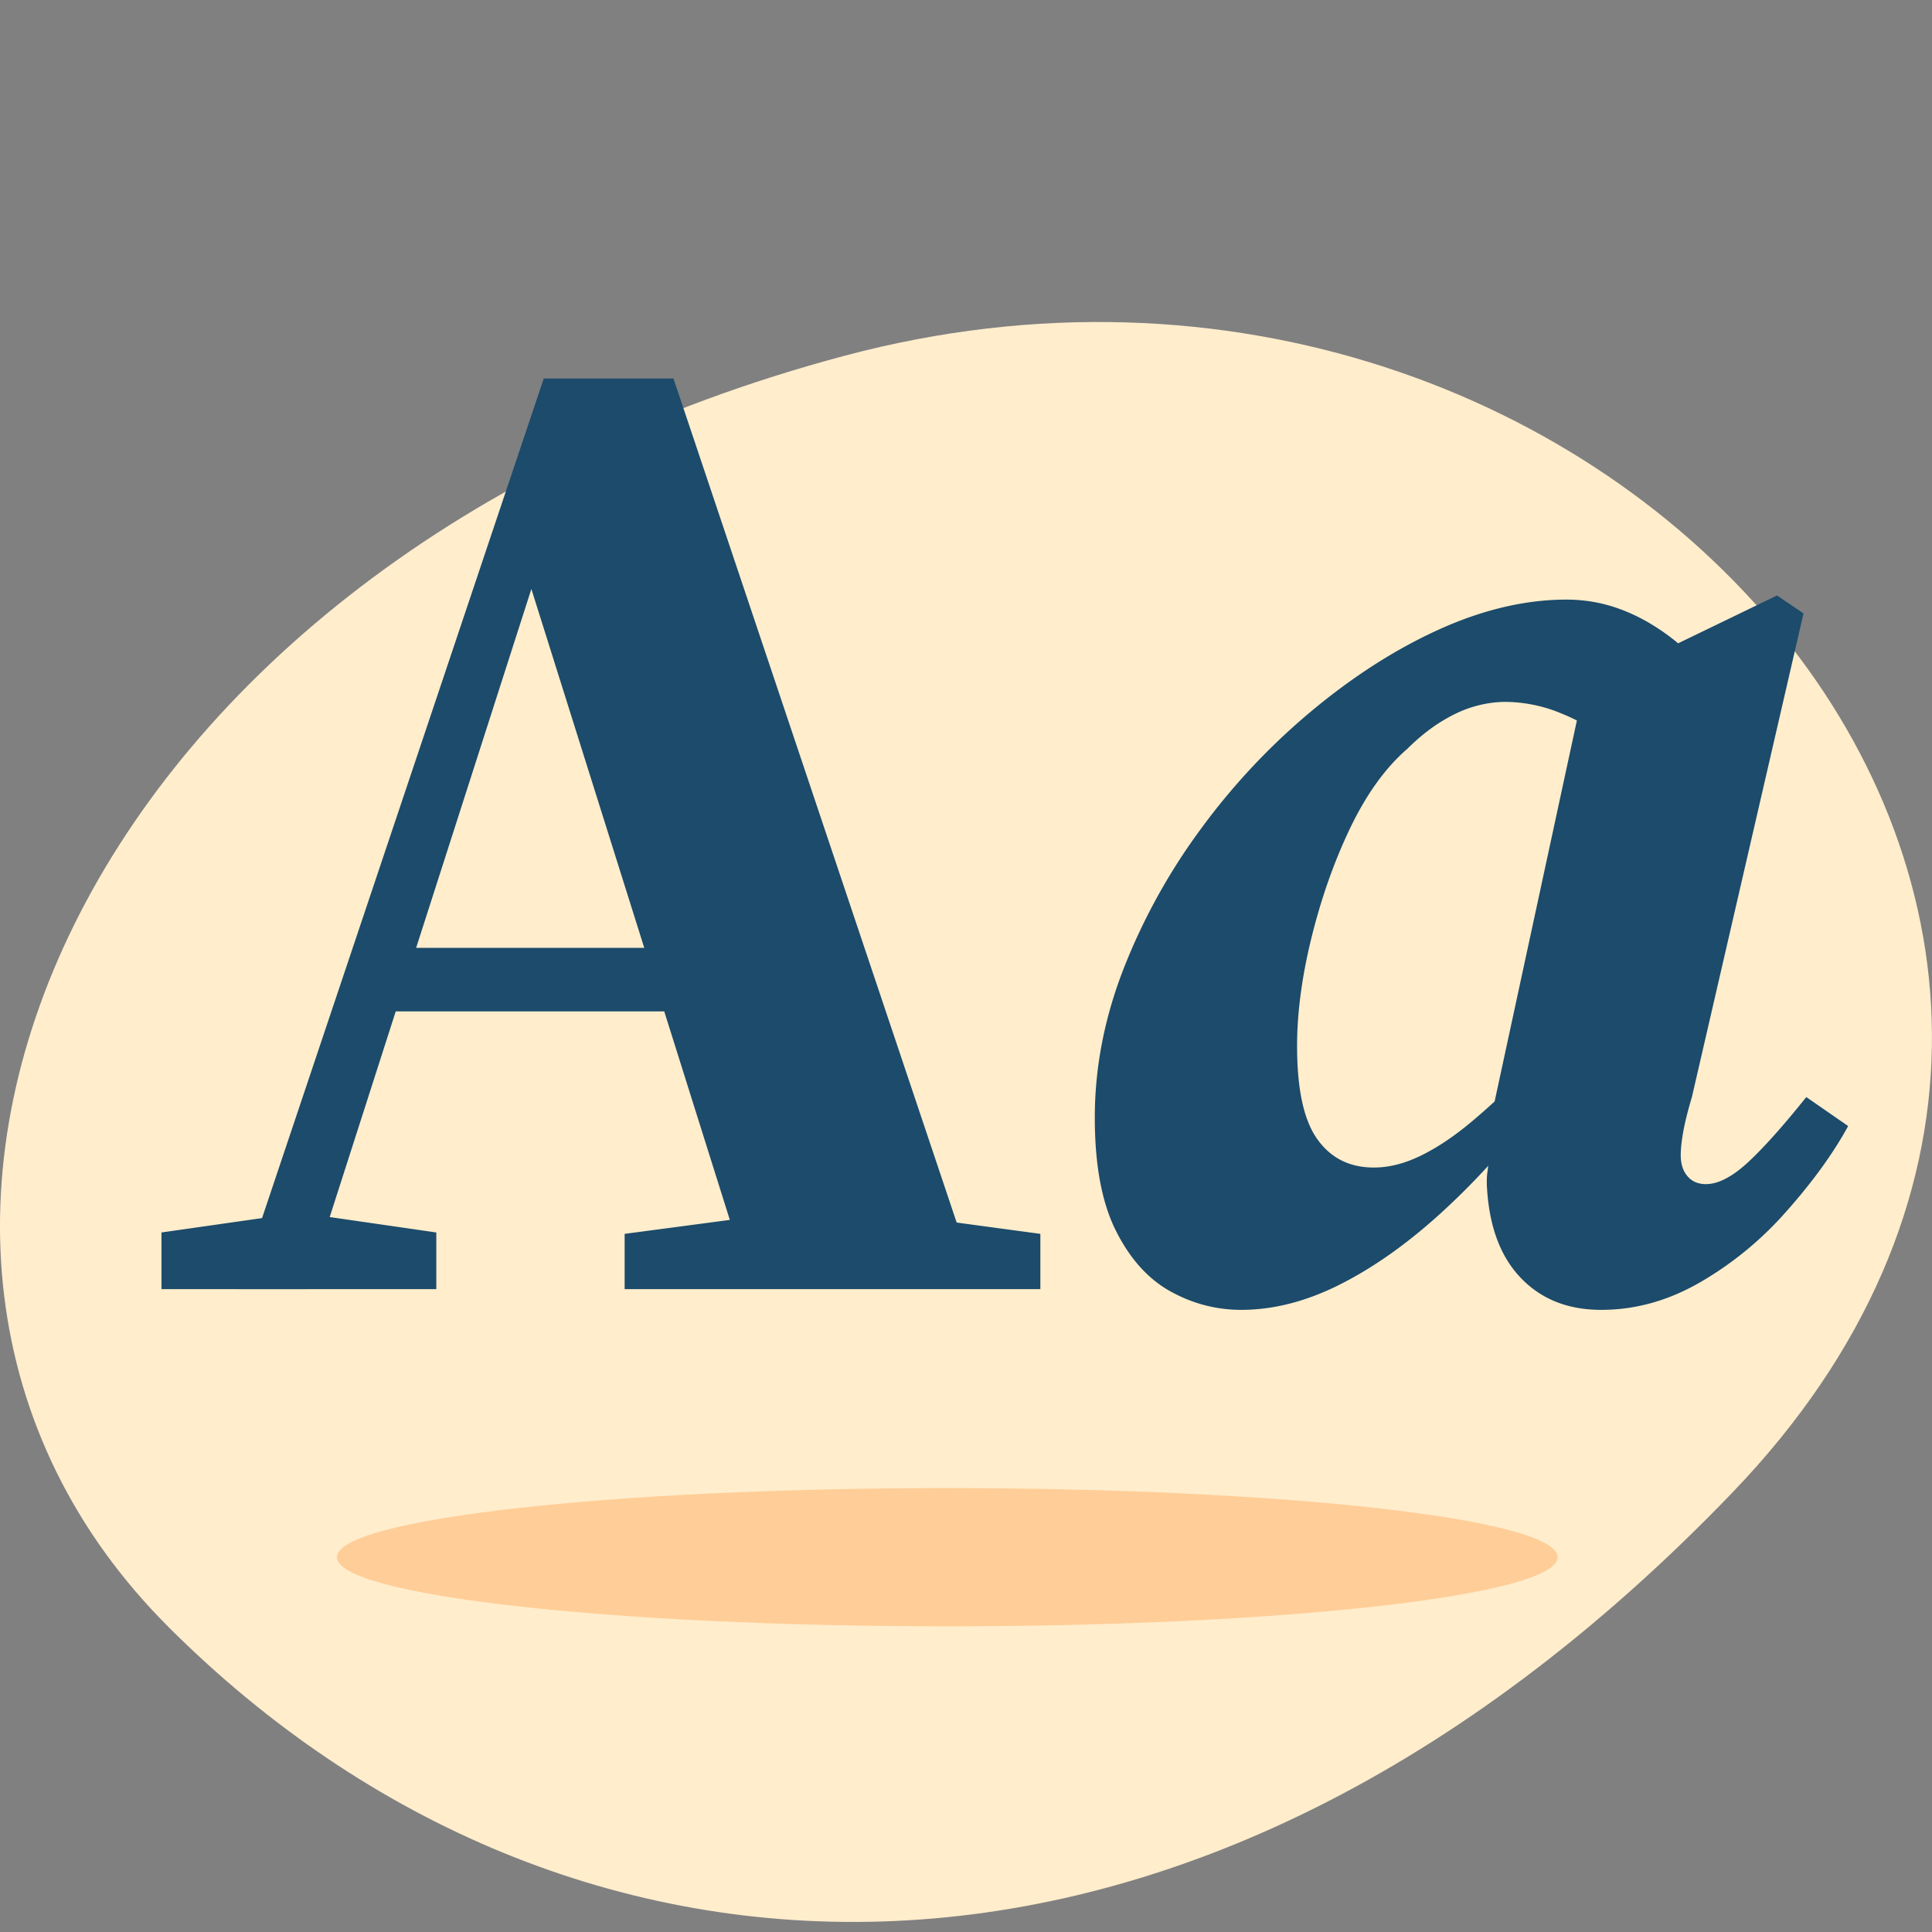
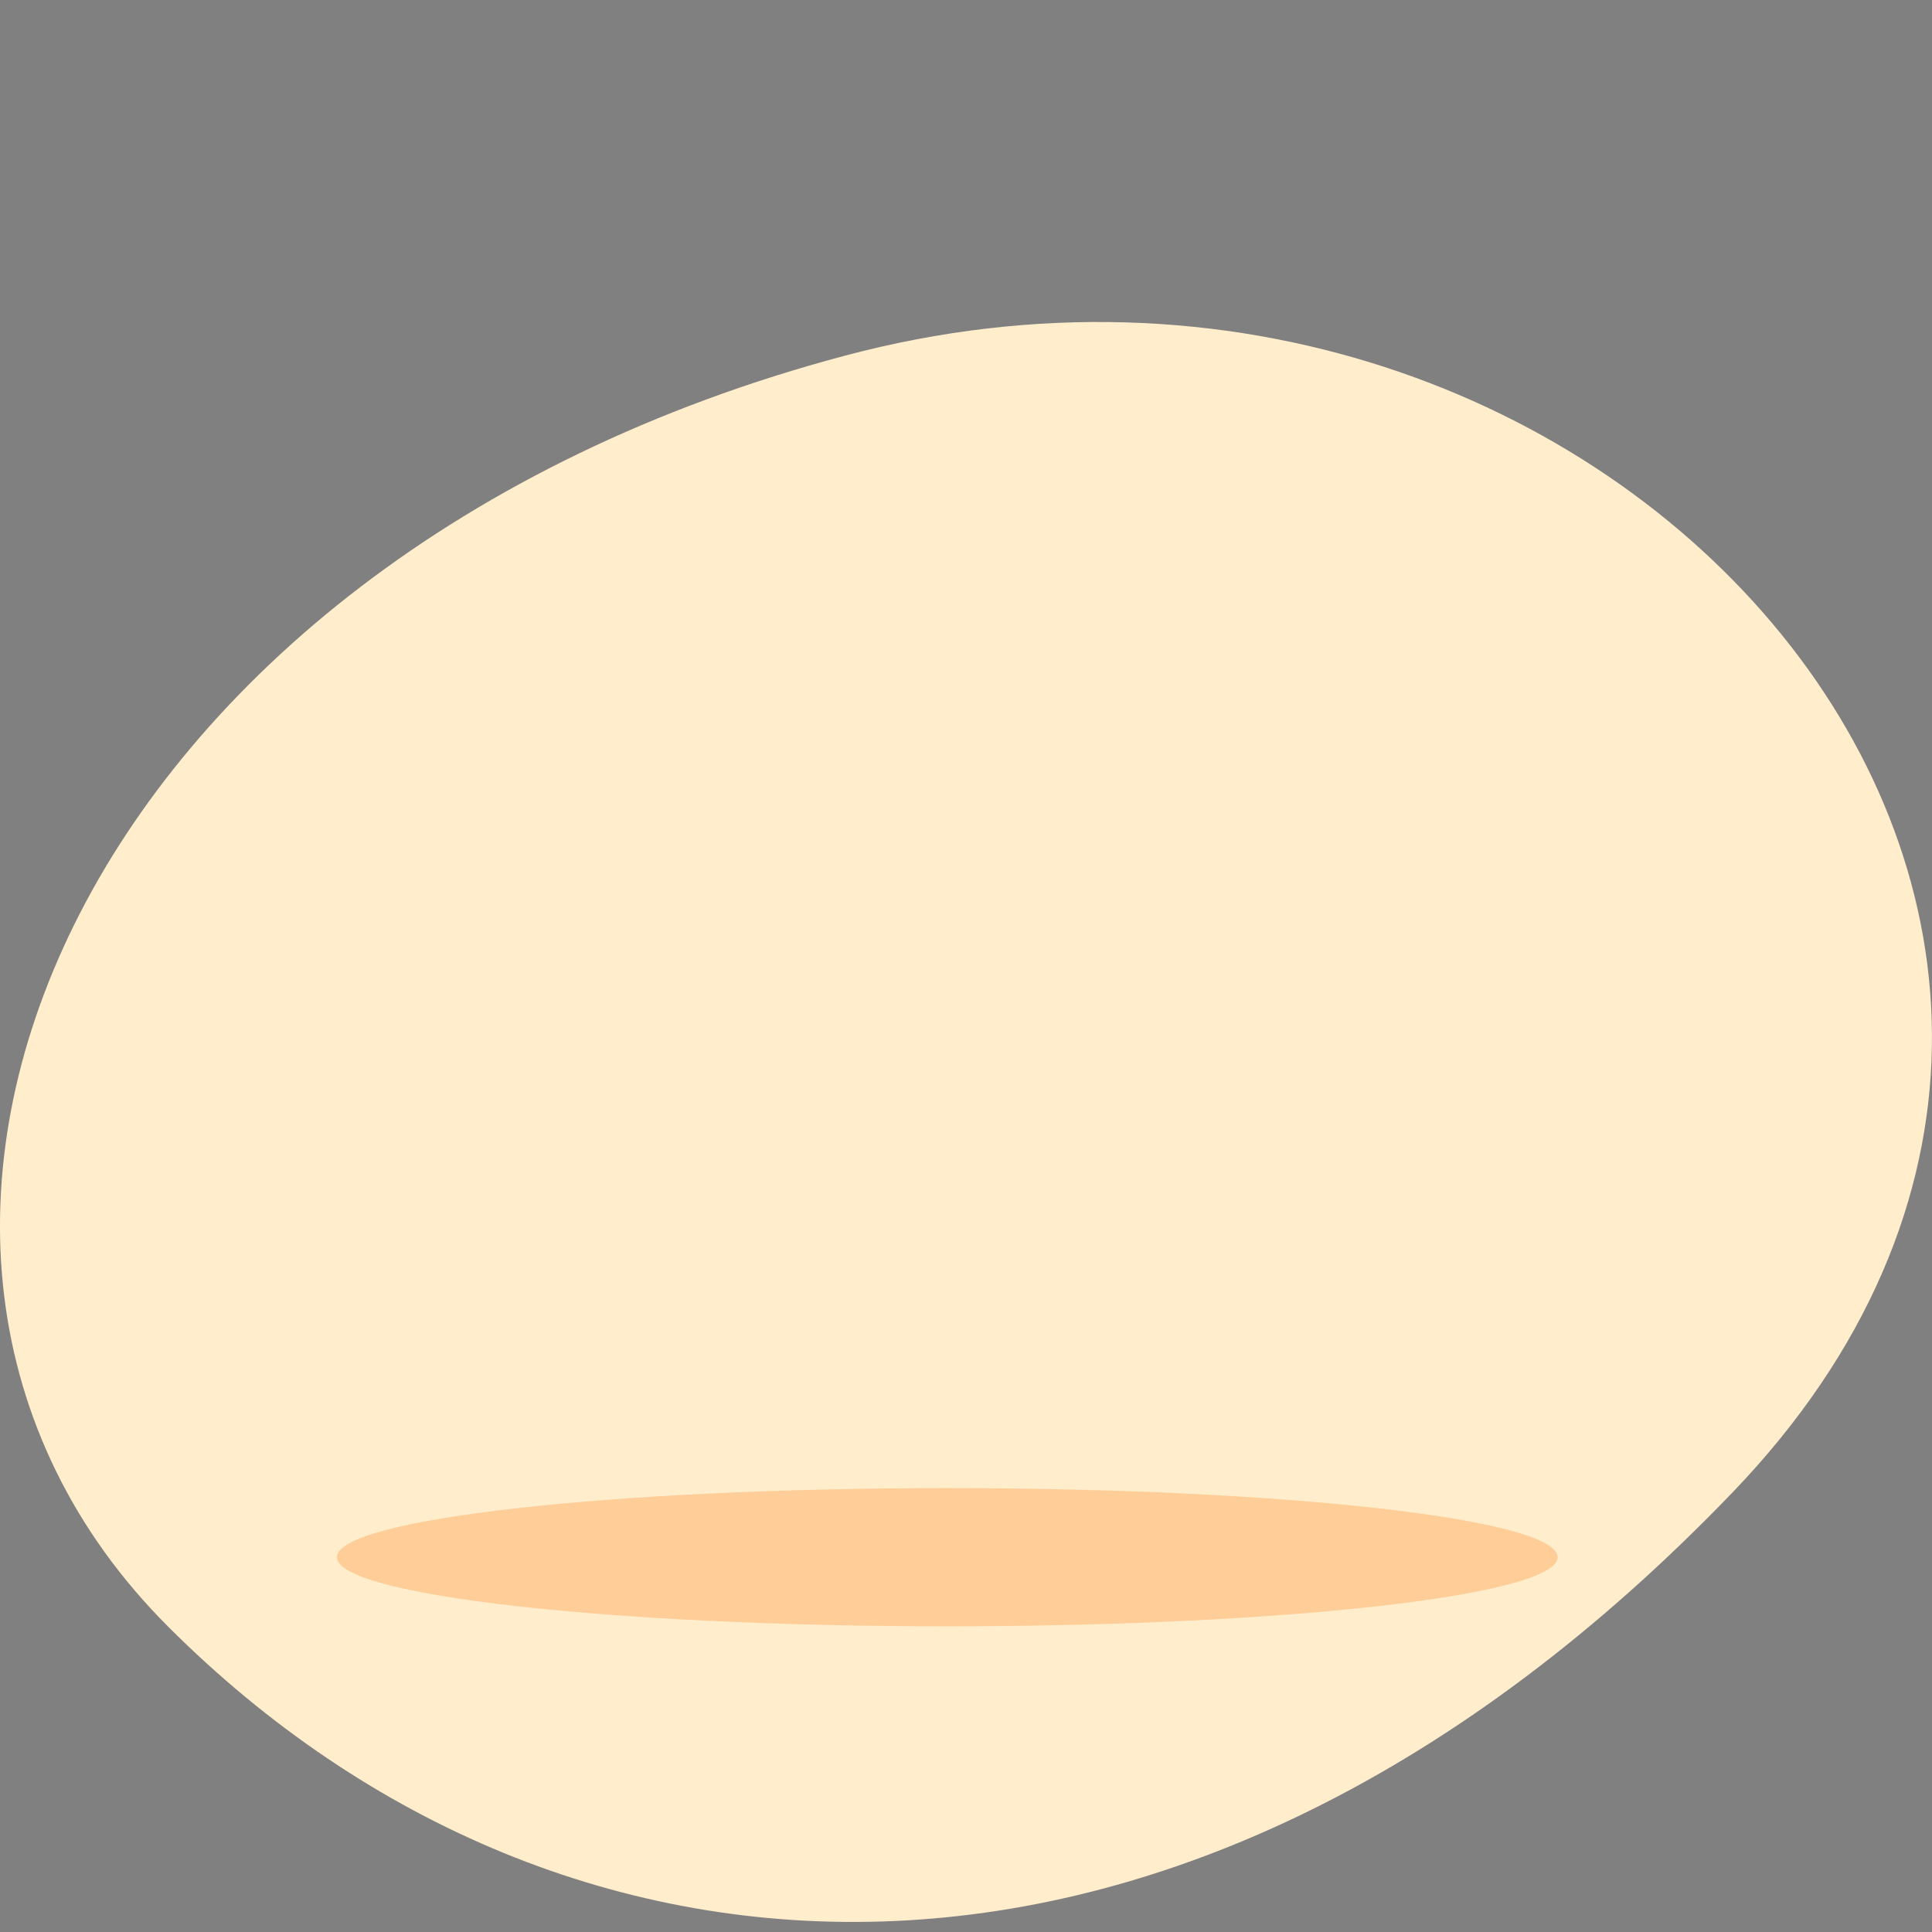
<svg xmlns="http://www.w3.org/2000/svg" fill="none" viewBox="0 0 90 90">
  <rect x="0" y="0" width="90" height="90" fill="#808080" stroke="none" />
  <g clip-path="url(#ax-font_svg__a)">
    <path fill="#FFEDCC" d="M7.864 75.807C26.32 94.233 55.306 95.955 80.7 69.531c25.394-26.408-5.492-62.519-41.35-52.96C3.494 26.114-10.024 57.977 7.865 75.807Z" />
    <path fill="#FFCD97" d="M44.127 75.759c15.703 0 28.433-1.441 28.433-3.219 0-1.777-12.73-3.218-28.433-3.218-15.702 0-28.432 1.44-28.432 3.218s12.73 3.219 28.432 3.219Z" />
-     <path fill="#1C4B6B" d="M7.522 60.053v-2.64l5.85-.836h1.17l5.783.836v2.64H7.522Zm3.575 0 14.232-42.42h6.044l14.233 42.42H35.013L24.16 25.55h1.234l-.324.9-10.79 33.604h-3.184ZM17.4 47.114v-2.96h18.587v2.96H17.4Zm11.698 12.939v-2.575l7.278-.966h4.94l7.148.966v2.575H29.1Zm28.726.965c-1.17 0-2.275-.29-3.315-.869-1.04-.58-1.884-1.529-2.534-2.832-.65-1.304-.975-3.058-.975-5.246 0-2.318.439-4.619 1.332-6.92a28.372 28.372 0 0 1 3.607-6.534 30.928 30.928 0 0 1 5.167-5.503c1.933-1.61 3.915-2.88 5.946-3.798 2.031-.917 4.013-1.384 5.914-1.384.861 0 1.674.145 2.437.419.764.273 1.479.66 2.177 1.158.7.499 1.349 1.11 1.95 1.835l-4.42 3.218a11.373 11.373 0 0 0-2.436-1.352 6.893 6.893 0 0 0-2.567-.514 5.3 5.3 0 0 0-1.463.225c-.503.145-1.007.386-1.527.708-.52.322-1.04.74-1.56 1.255-1.04.901-1.933 2.156-2.697 3.766-.763 1.609-1.348 3.315-1.787 5.117-.438 1.802-.65 3.46-.65 4.956 0 2.012.31 3.46.943 4.345.633.886 1.51 1.32 2.632 1.32.698 0 1.413-.177 2.177-.547.764-.37 1.56-.901 2.404-1.61a33.147 33.147 0 0 0 2.633-2.478l.39 2.125h-.26a33.574 33.574 0 0 1-4.257 4.666c-1.544 1.4-3.087 2.495-4.647 3.283-1.56.789-3.103 1.191-4.614 1.191Zm16.767 0c-1.56 0-2.81-.499-3.77-1.513-.958-1.013-1.478-2.462-1.56-4.345 0-.209 0-.402.033-.579.017-.177.05-.354.065-.547.017-.193.05-.418.098-.676l-.26-.064 4.614-21.371.455-.064 8.514-4.12 1.234.837-5.199 22.53c-.178.595-.308 1.11-.39 1.544-.08.434-.13.82-.13 1.159 0 .434.114.756.325.997.212.242.504.355.845.355.601 0 1.284-.37 2.047-1.095.764-.724 1.641-1.722 2.632-2.96l1.95 1.35c-.731 1.337-1.706 2.656-2.892 3.992a16.062 16.062 0 0 1-3.997 3.283c-1.478.853-3.005 1.287-4.614 1.287Z" />
  </g>
  <defs>
    <clipPath id="ax-font_svg__a">
      <path fill="#fff" d="M0 0h90v90H0z" />
    </clipPath>
  </defs>
</svg>